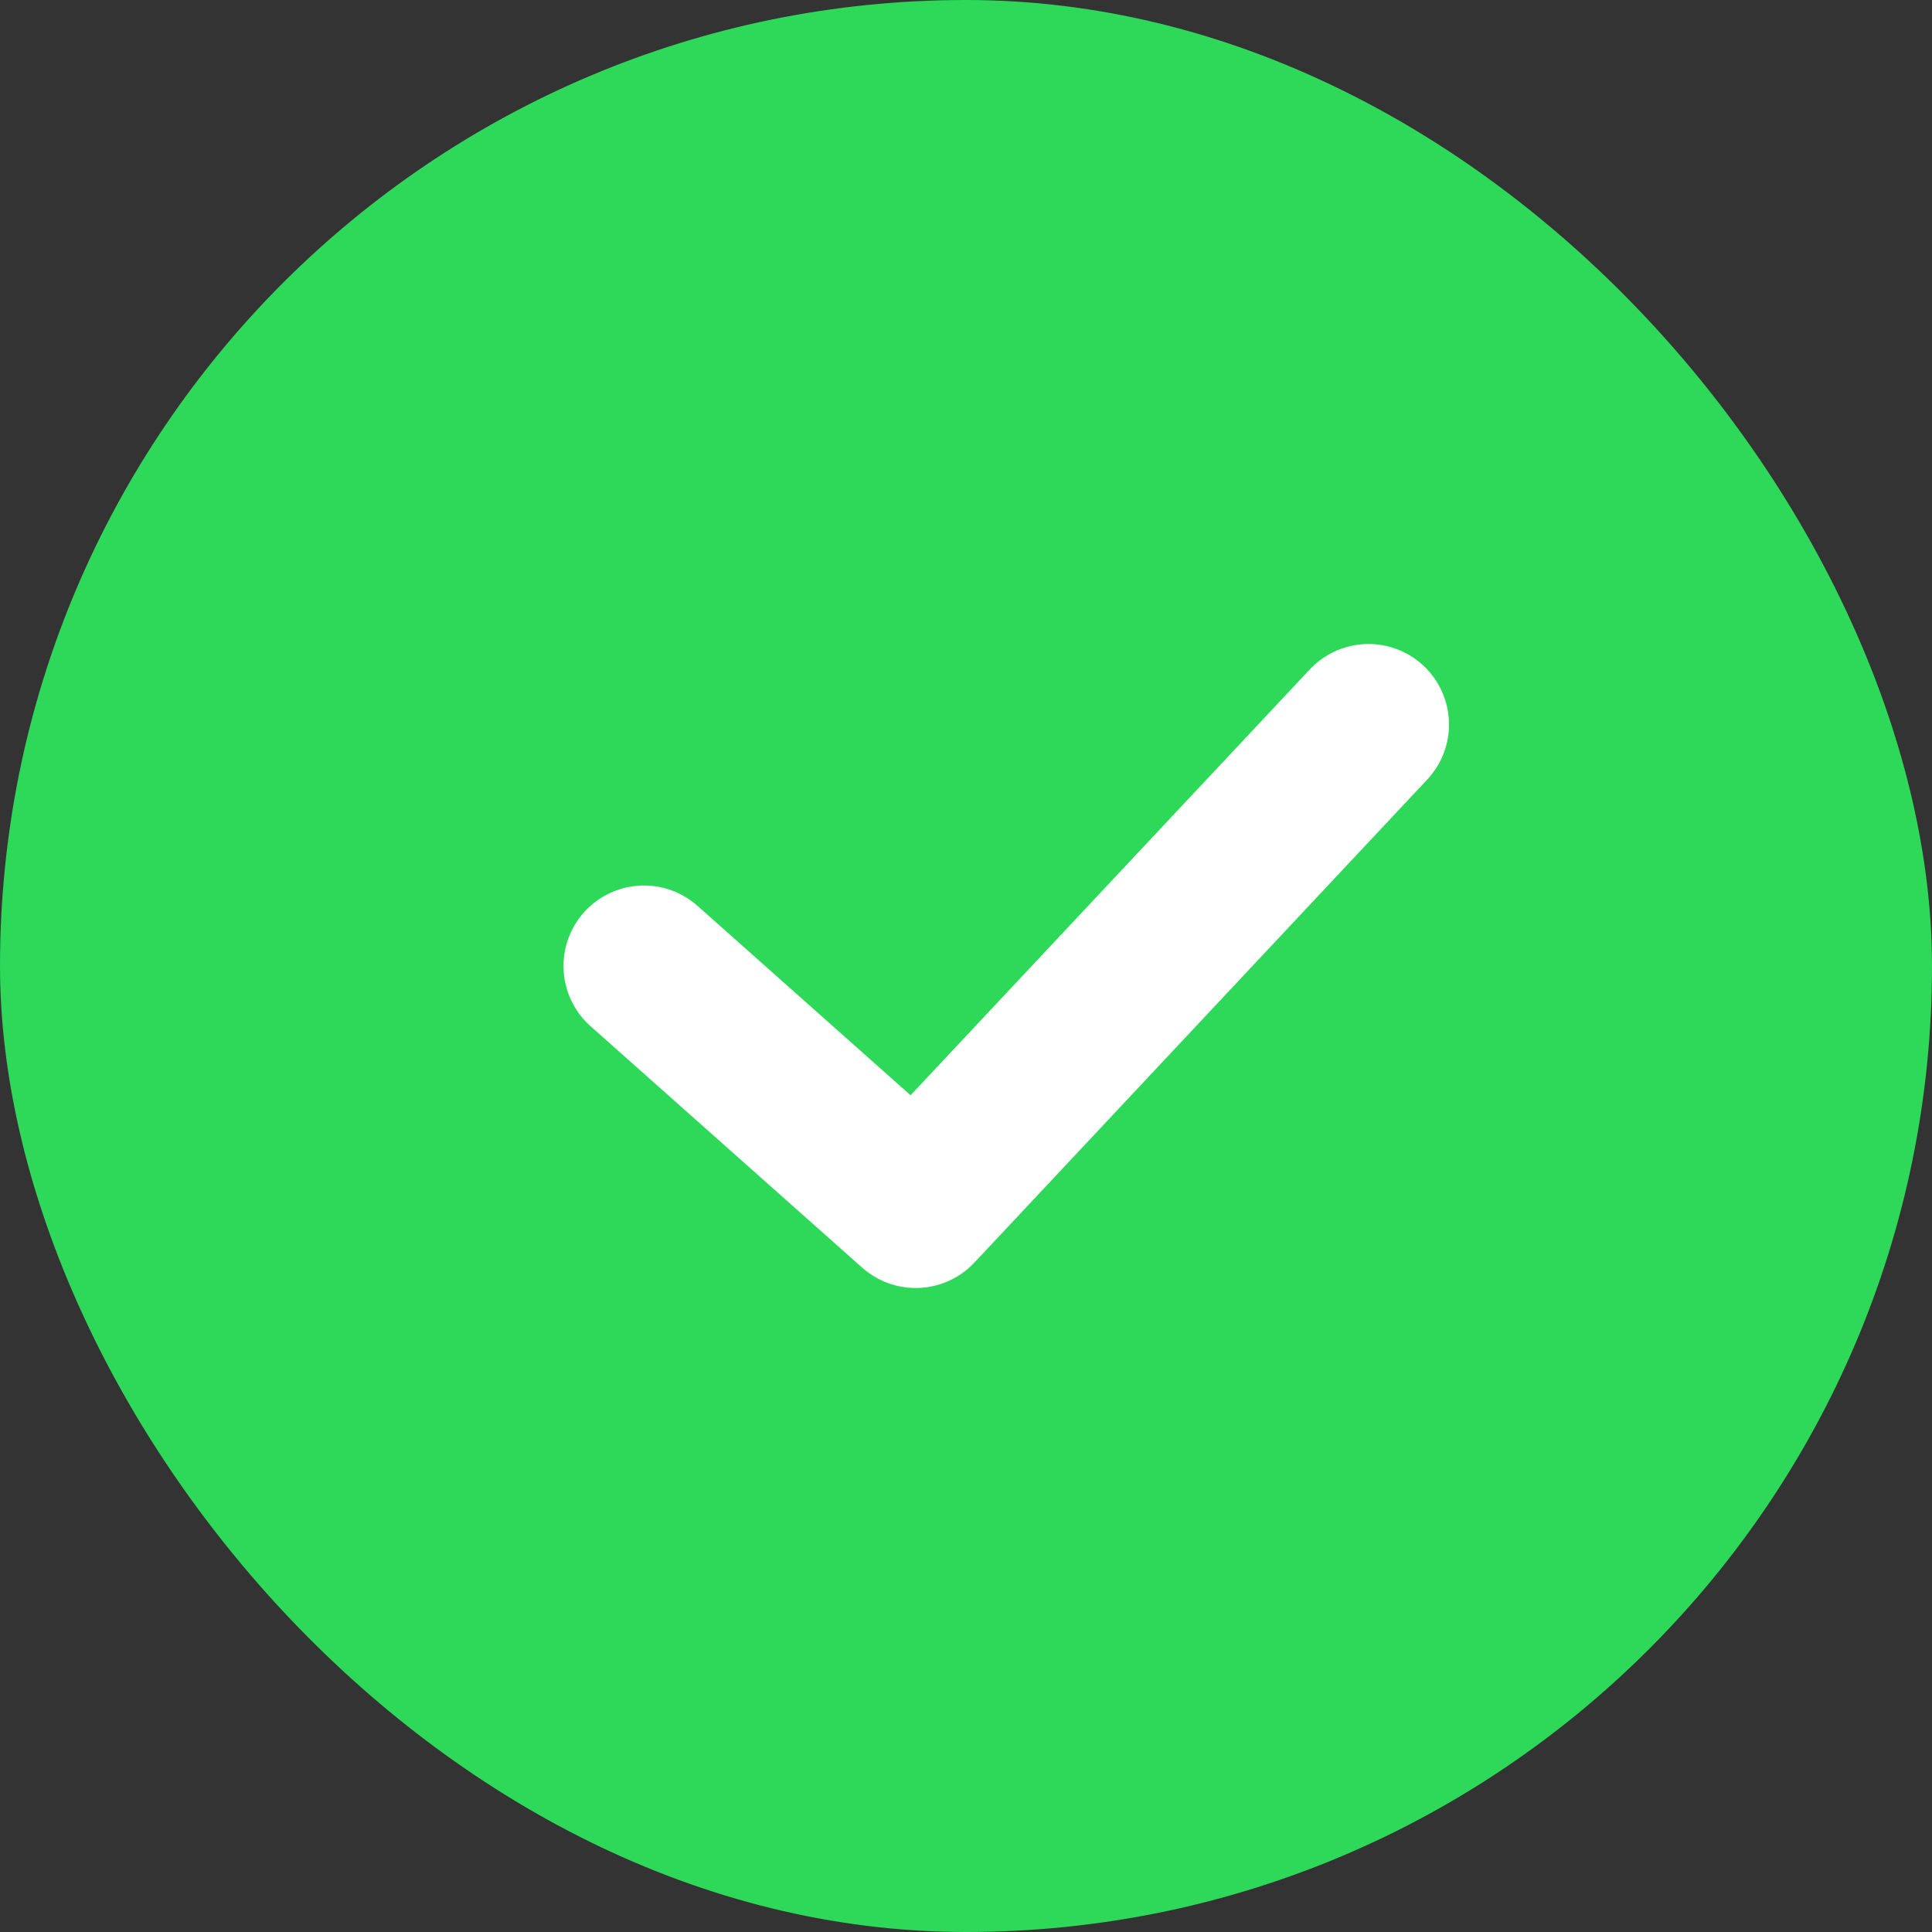
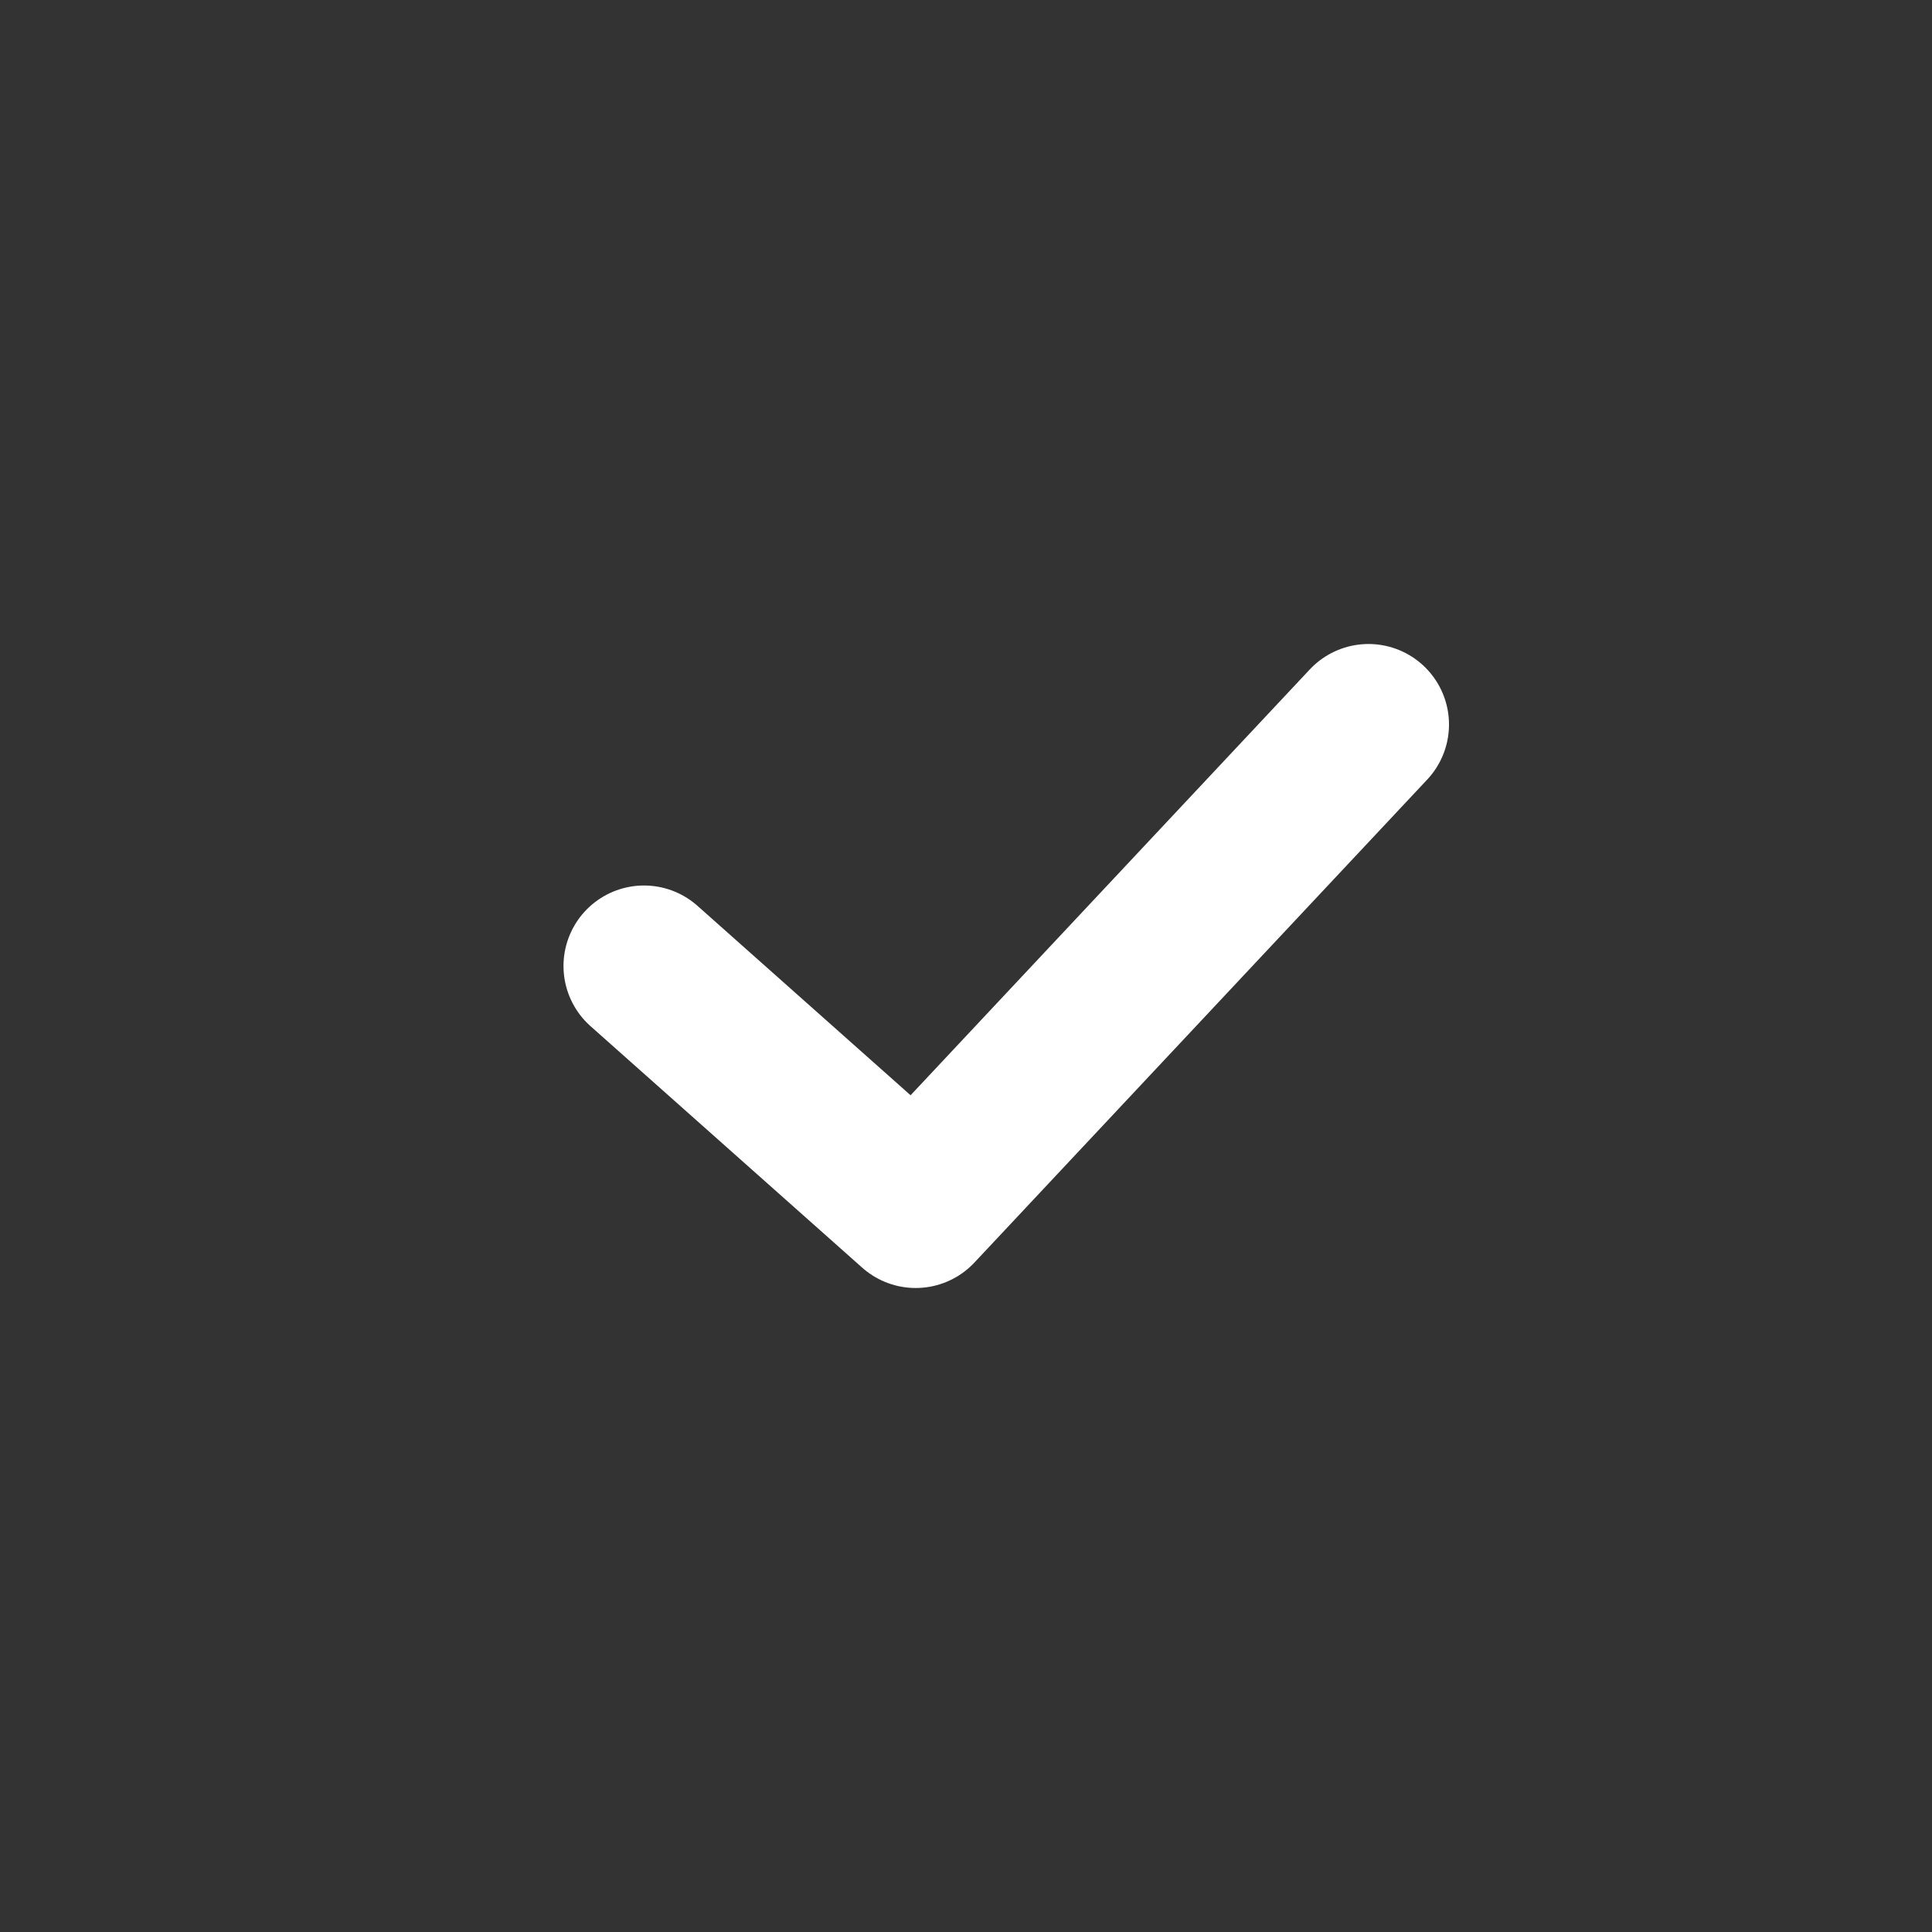
<svg xmlns="http://www.w3.org/2000/svg" width="48" height="48" viewBox="0 0 48 48" fill="none">
  <rect x="0" y="0" width="48" height="48" fill="#333333" stroke="none" />
-   <rect width="48" height="48" rx="24" fill="#2ED859" />
  <path d="M16 24L22.75 30L34 18" stroke="white" stroke-width="4" stroke-linecap="round" stroke-linejoin="round" />
</svg>